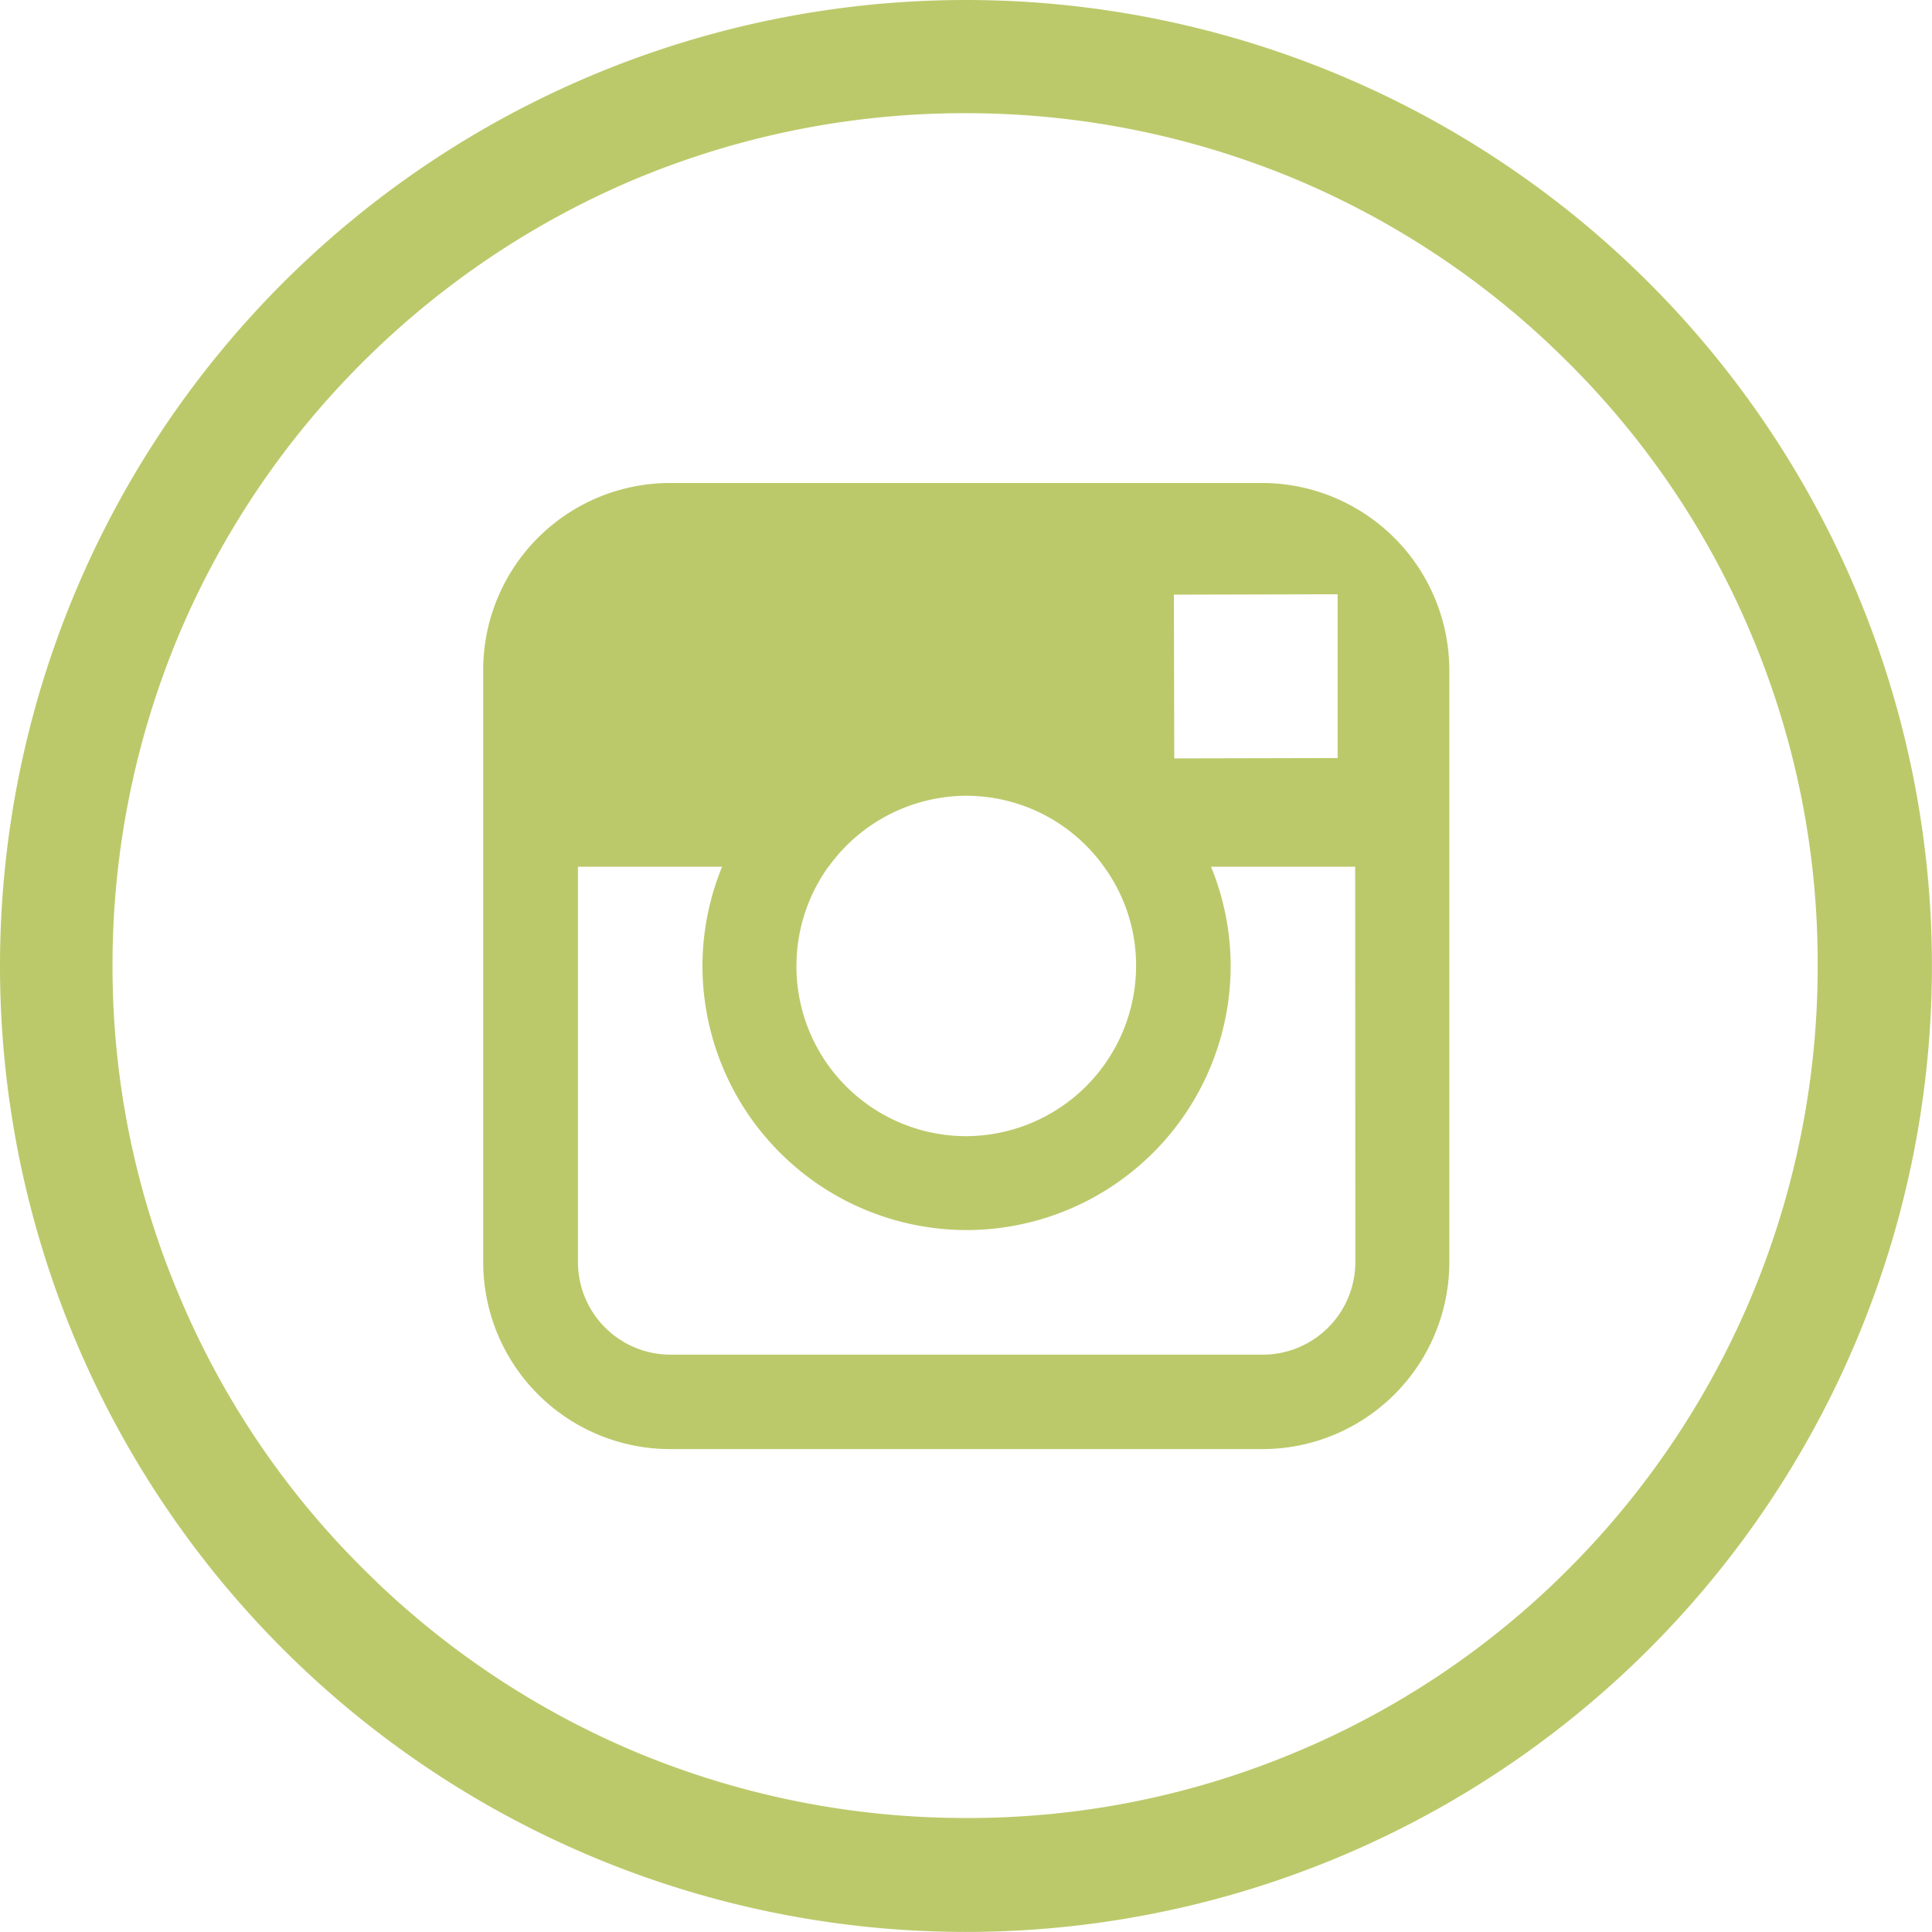
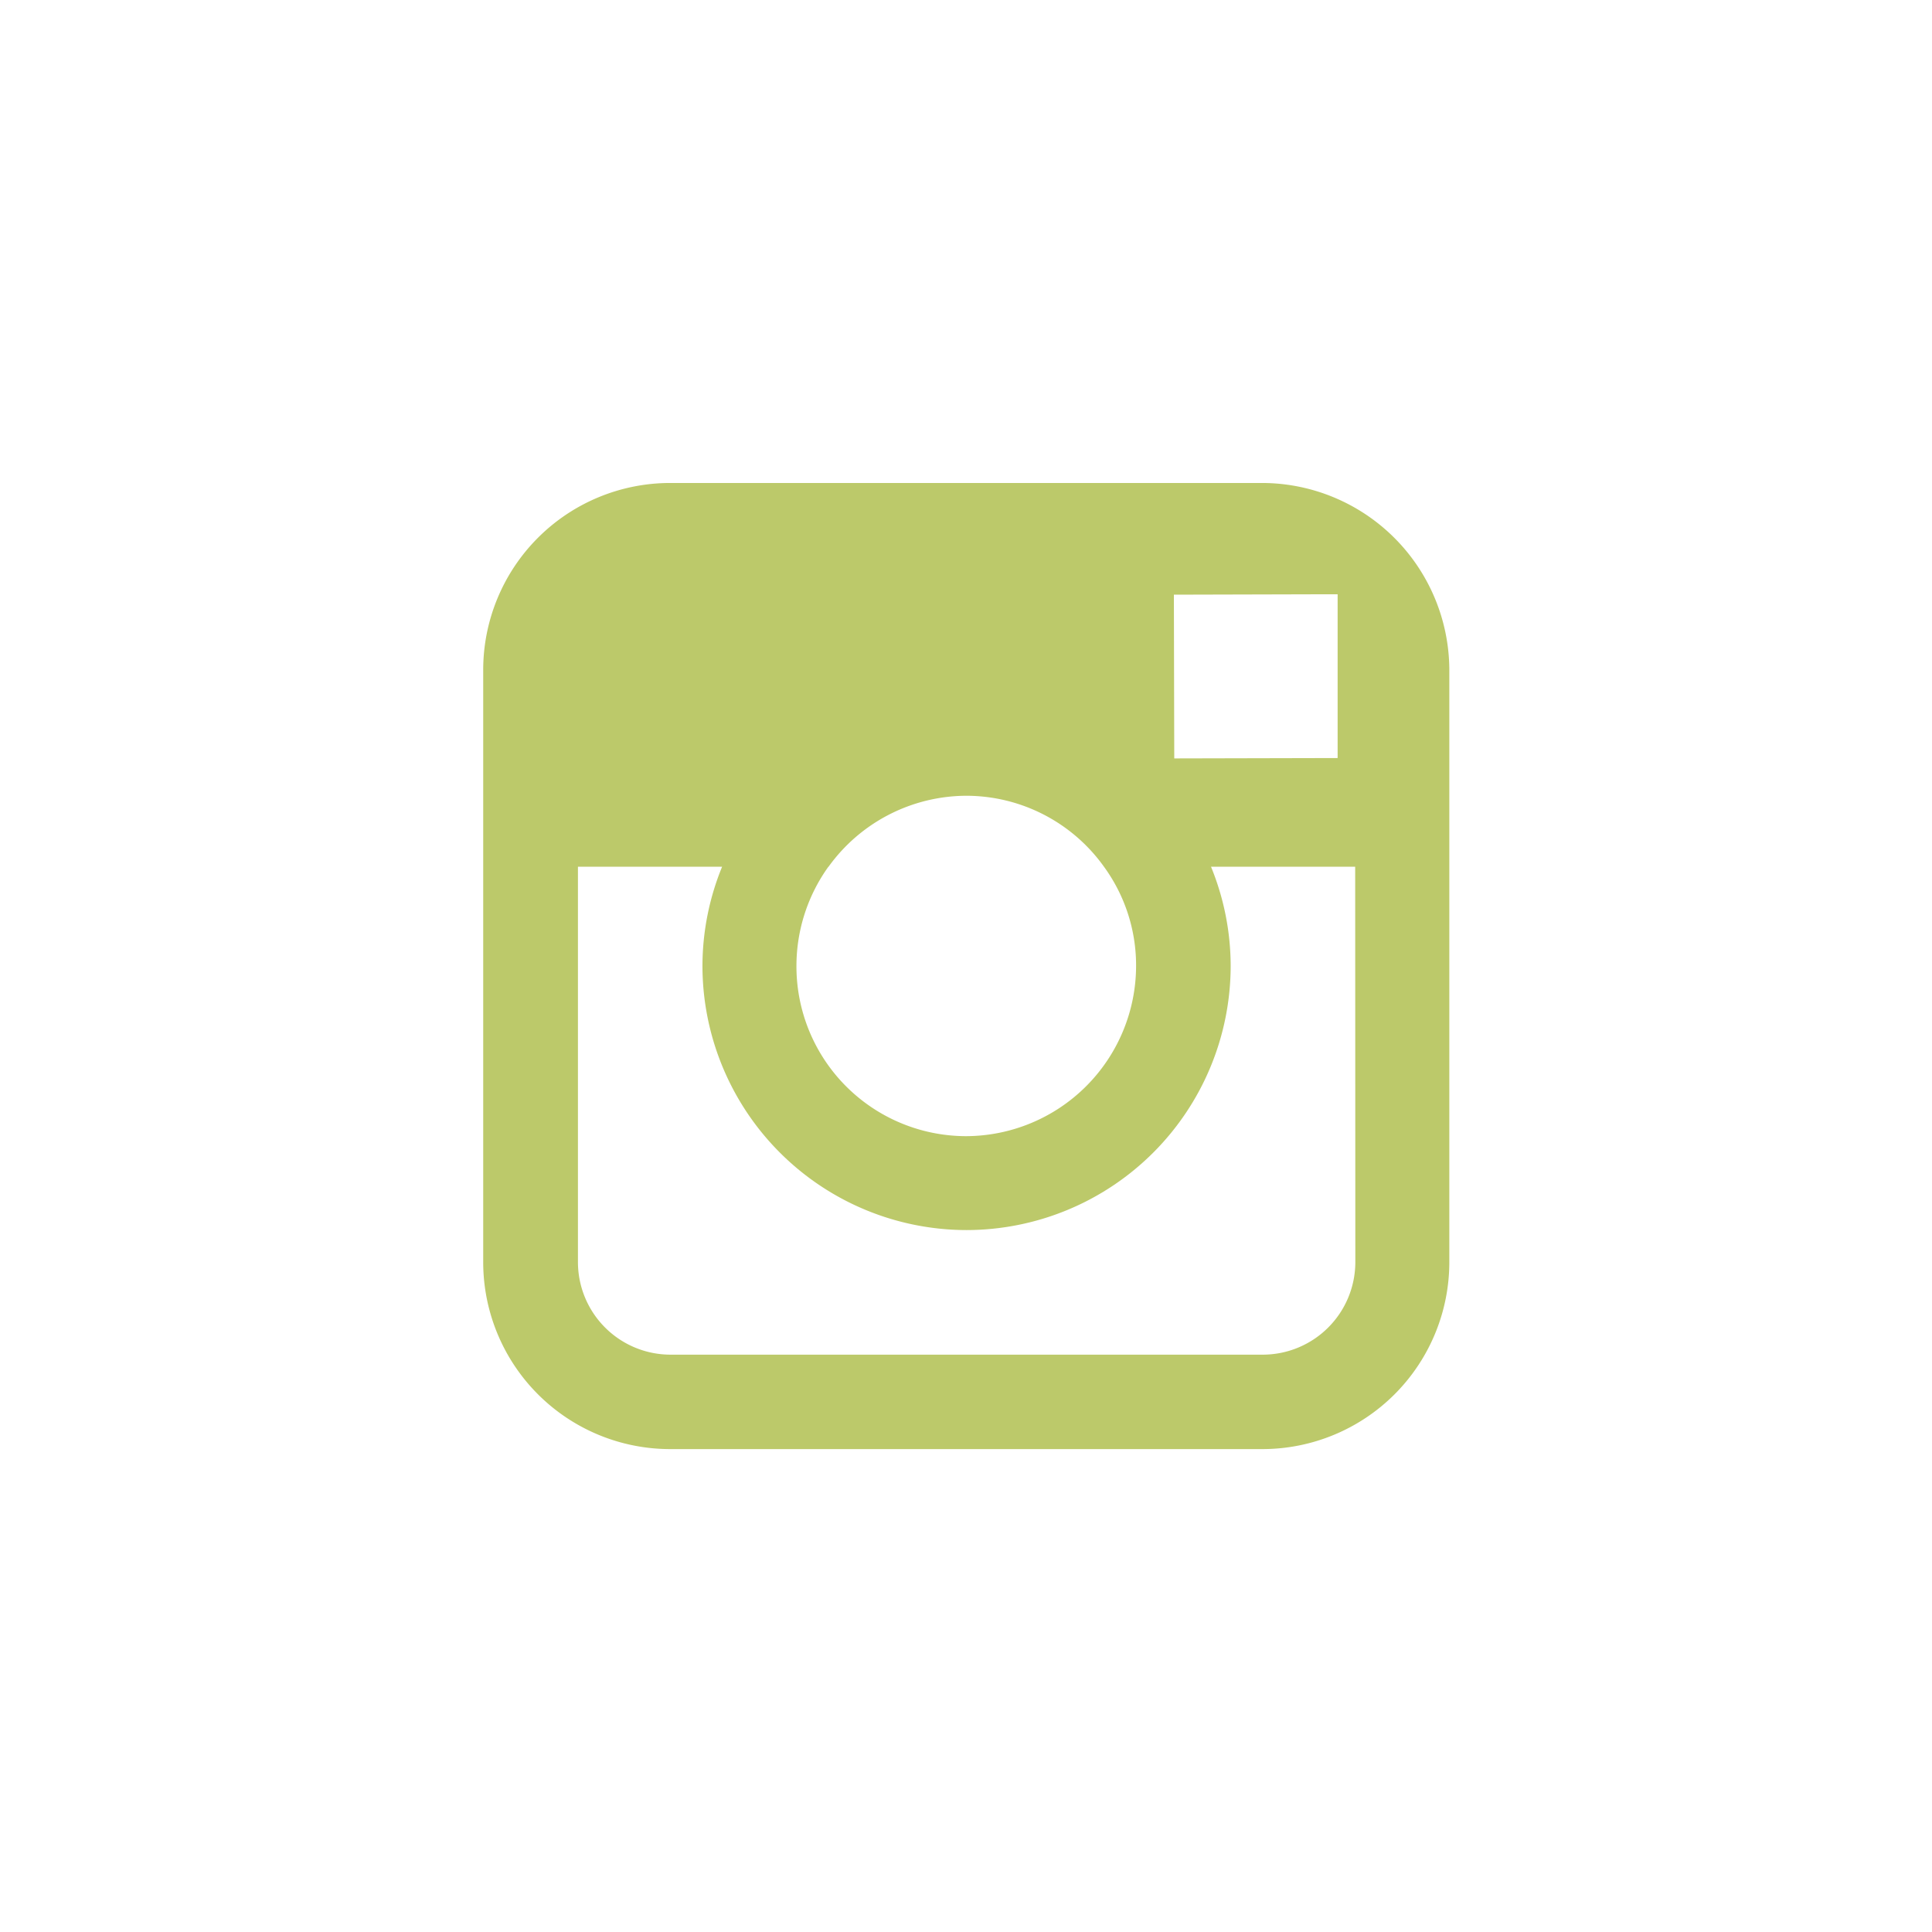
<svg xmlns="http://www.w3.org/2000/svg" width="25.757" height="25.757" viewBox="0 0 25.757 25.757">
  <g id="instagram-svgrepo-com" transform="translate(0 0)">
-     <path id="Path_3570" data-name="Path 3570" d="M-130.122,145A12.877,12.877,0,0,0-143,157.878a12.877,12.877,0,0,0,12.878,12.878,12.877,12.877,0,0,0,12.878-12.878A12.877,12.877,0,0,0-130.122,145Zm8.039,20.912a11.246,11.246,0,0,1-3.612,2.435,11.261,11.261,0,0,1-4.427.89,11.388,11.388,0,0,1-4.427-.89,11.353,11.353,0,0,1-3.612-2.435A11.245,11.245,0,0,1-140.6,162.3a11.26,11.26,0,0,1-.9-4.422,11.388,11.388,0,0,1,.89-4.427,11.354,11.354,0,0,1,2.435-3.612,11.419,11.419,0,0,1,3.617-2.44,11.388,11.388,0,0,1,4.427-.89,11.388,11.388,0,0,1,4.427.89,11.354,11.354,0,0,1,3.612,2.435,11.245,11.245,0,0,1,2.435,3.612,11.261,11.261,0,0,1,.89,4.427,11.388,11.388,0,0,1-.89,4.427A11.354,11.354,0,0,1-122.083,165.912Z" transform="translate(143 -145)" fill="#bcc96a" />
    <path id="Path_3571" data-name="Path 3571" d="M-4.512,273h-7.9a2.493,2.493,0,0,0-2.49,2.49v7.9a2.493,2.493,0,0,0,2.49,2.49h7.9a2.493,2.493,0,0,0,2.49-2.49v-7.908A2.5,2.5,0,0,0-4.512,273Zm.714,1.484h.287v2.183l-2.178.005-.005-2.183Zm-6.5,3.632a2.272,2.272,0,0,1,1.836-.946,2.258,2.258,0,0,1,1.836.946,2.234,2.234,0,0,1,.428,1.323,2.273,2.273,0,0,1-2.269,2.269,2.264,2.264,0,0,1-2.259-2.269A2.269,2.269,0,0,1-10.3,278.116Zm7.023,5.272a1.235,1.235,0,0,1-1.232,1.233h-7.9a1.235,1.235,0,0,1-1.232-1.233v-5.272h1.922a3.5,3.5,0,0,0-.262,1.323,3.525,3.525,0,0,0,3.521,3.521,3.525,3.525,0,0,0,3.521-3.521,3.5,3.5,0,0,0-.262-1.323h1.922Z" transform="translate(21.344 -266.561)" fill="#bcc96a" />
  </g>
</svg>